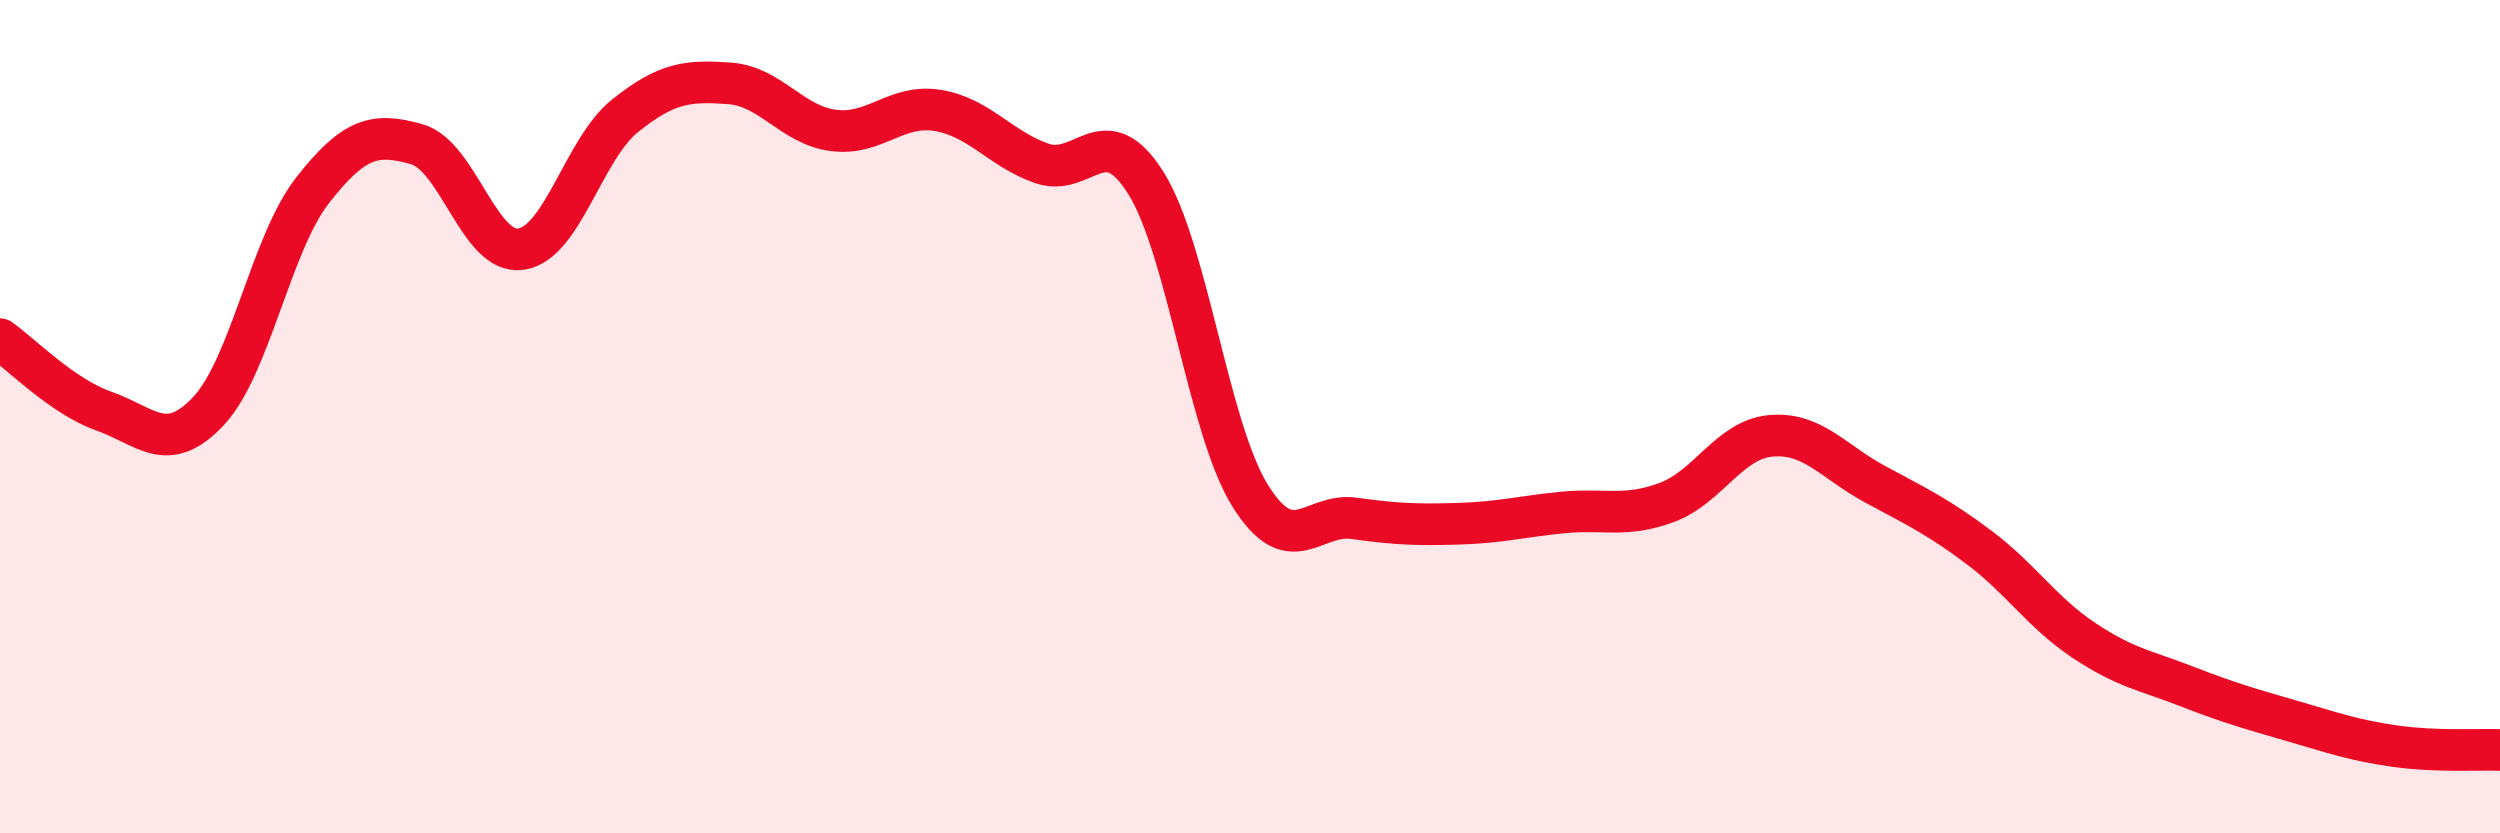
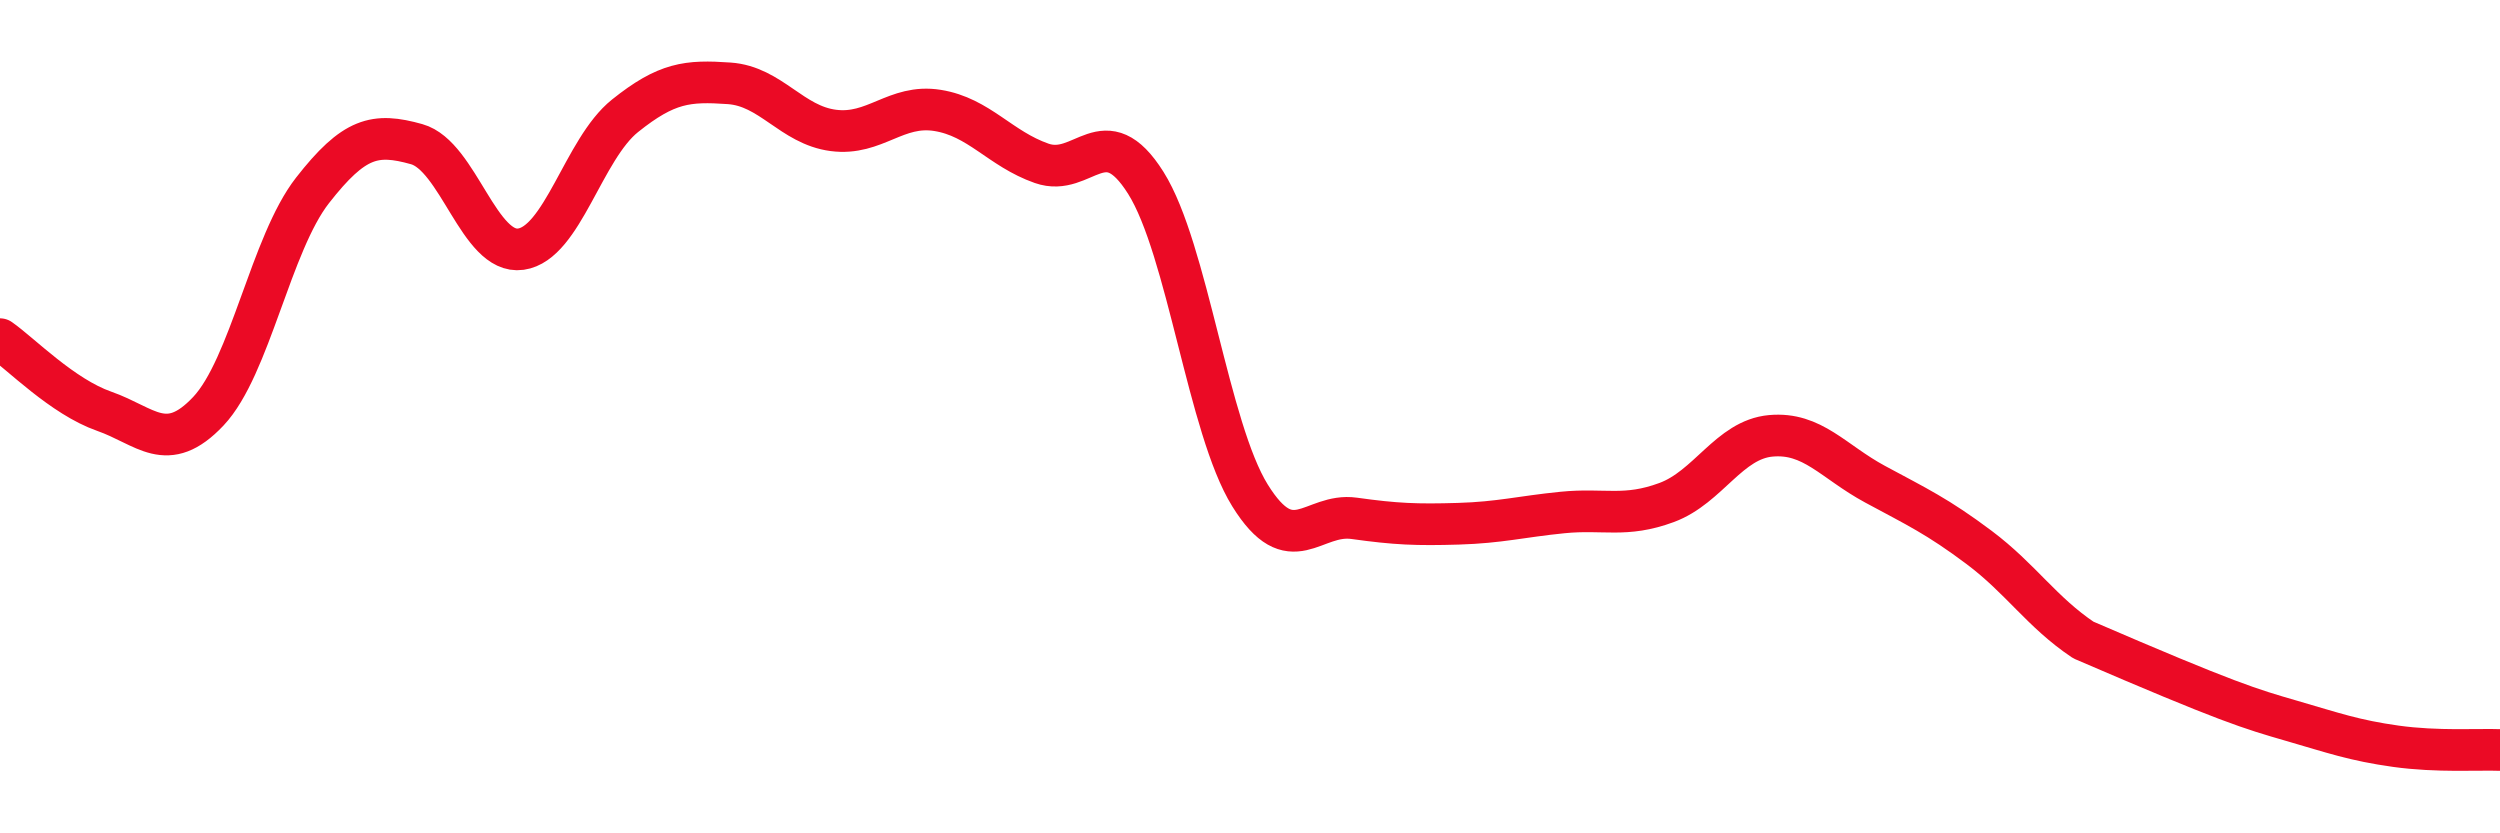
<svg xmlns="http://www.w3.org/2000/svg" width="60" height="20" viewBox="0 0 60 20">
-   <path d="M 0,8.14 C 0.5,8.49 1.5,9.52 2.5,9.87 C 3.5,10.22 4,10.93 5,9.87 C 6,8.81 6.5,5.85 7.5,4.57 C 8.5,3.29 9,3.18 10,3.46 C 11,3.74 11.5,6.12 12.5,5.98 C 13.5,5.84 14,3.58 15,2.78 C 16,1.98 16.5,1.93 17.5,2 C 18.5,2.07 19,3 20,3.13 C 21,3.26 21.5,2.49 22.5,2.65 C 23.5,2.81 24,3.57 25,3.92 C 26,4.27 26.5,2.8 27.5,4.39 C 28.5,5.98 29,10.28 30,11.89 C 31,13.5 31.5,12.3 32.5,12.44 C 33.5,12.58 34,12.6 35,12.57 C 36,12.54 36.5,12.4 37.5,12.3 C 38.5,12.2 39,12.43 40,12.06 C 41,11.69 41.5,10.55 42.5,10.46 C 43.5,10.37 44,11.08 45,11.62 C 46,12.16 46.5,12.39 47.5,13.14 C 48.5,13.89 49,14.69 50,15.36 C 51,16.03 51.5,16.09 52.5,16.48 C 53.5,16.87 54,17.01 55,17.3 C 56,17.59 56.5,17.77 57.5,17.91 C 58.5,18.05 59.5,17.98 60,18L60 20L0 20Z" fill="#EB0A25" opacity="0.1" stroke-linecap="round" stroke-linejoin="round" />
-   <path d="M 0,8.14 C 0.5,8.49 1.5,9.52 2.5,9.87 C 3.5,10.22 4,10.93 5,9.87 C 6,8.81 6.5,5.85 7.5,4.57 C 8.5,3.29 9,3.18 10,3.46 C 11,3.74 11.5,6.12 12.5,5.98 C 13.5,5.84 14,3.58 15,2.78 C 16,1.98 16.5,1.93 17.5,2 C 18.5,2.07 19,3 20,3.13 C 21,3.26 21.5,2.49 22.5,2.65 C 23.5,2.81 24,3.57 25,3.92 C 26,4.27 26.5,2.8 27.5,4.39 C 28.5,5.98 29,10.28 30,11.89 C 31,13.5 31.5,12.3 32.5,12.44 C 33.5,12.58 34,12.6 35,12.57 C 36,12.54 36.5,12.4 37.5,12.3 C 38.5,12.2 39,12.43 40,12.06 C 41,11.69 41.5,10.55 42.5,10.46 C 43.5,10.37 44,11.08 45,11.62 C 46,12.16 46.5,12.39 47.5,13.14 C 48.5,13.89 49,14.69 50,15.36 C 51,16.03 51.5,16.09 52.5,16.48 C 53.5,16.87 54,17.01 55,17.3 C 56,17.59 56.5,17.77 57.5,17.91 C 58.5,18.05 59.5,17.98 60,18" stroke="#EB0A25" stroke-width="1" fill="none" stroke-linecap="round" stroke-linejoin="round" />
+   <path d="M 0,8.14 C 0.5,8.49 1.5,9.52 2.5,9.87 C 3.5,10.22 4,10.93 5,9.87 C 6,8.81 6.5,5.85 7.5,4.57 C 8.5,3.29 9,3.18 10,3.46 C 11,3.74 11.5,6.12 12.5,5.98 C 13.5,5.84 14,3.58 15,2.78 C 16,1.98 16.5,1.93 17.5,2 C 18.5,2.07 19,3 20,3.13 C 21,3.26 21.5,2.49 22.5,2.65 C 23.5,2.81 24,3.57 25,3.92 C 26,4.27 26.5,2.8 27.5,4.39 C 28.5,5.98 29,10.28 30,11.89 C 31,13.5 31.5,12.3 32.5,12.44 C 33.5,12.58 34,12.6 35,12.57 C 36,12.54 36.5,12.4 37.5,12.3 C 38.5,12.2 39,12.43 40,12.06 C 41,11.69 41.5,10.55 42.5,10.46 C 43.5,10.37 44,11.08 45,11.62 C 46,12.16 46.5,12.39 47.5,13.14 C 48.5,13.89 49,14.69 50,15.36 C 53.5,16.87 54,17.01 55,17.3 C 56,17.59 56.5,17.77 57.5,17.91 C 58.5,18.05 59.5,17.98 60,18" stroke="#EB0A25" stroke-width="1" fill="none" stroke-linecap="round" stroke-linejoin="round" />
</svg>